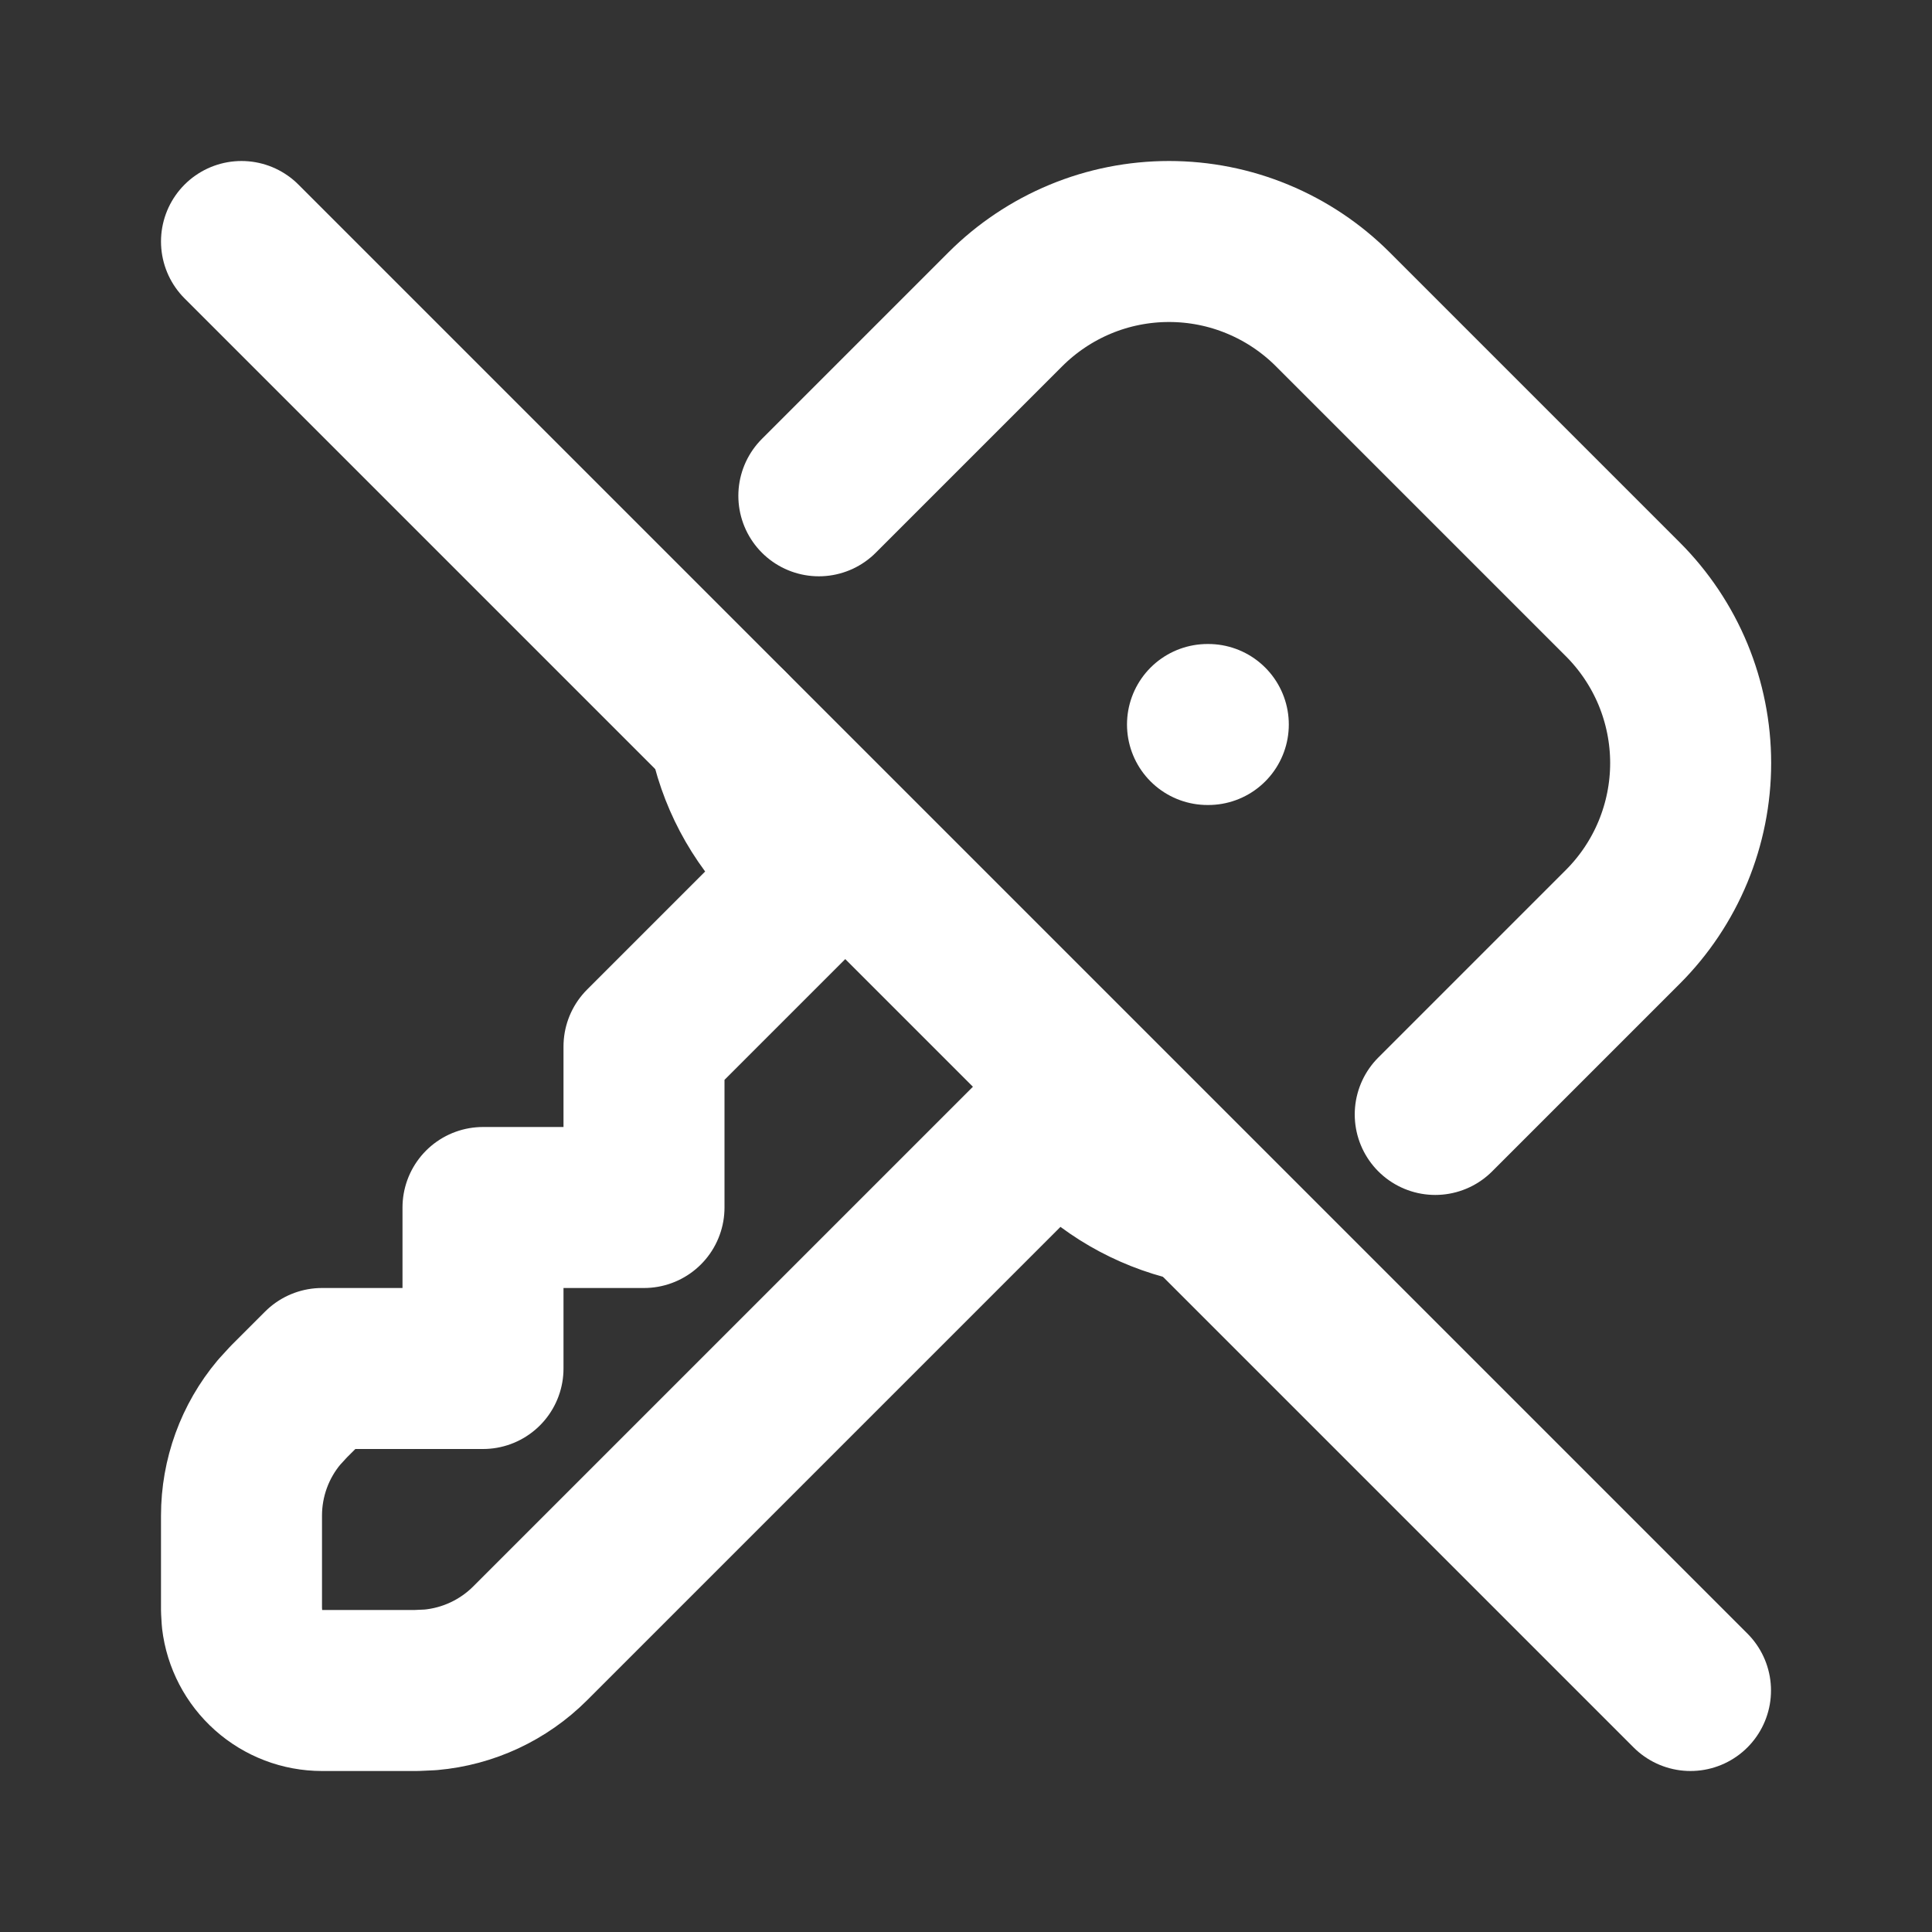
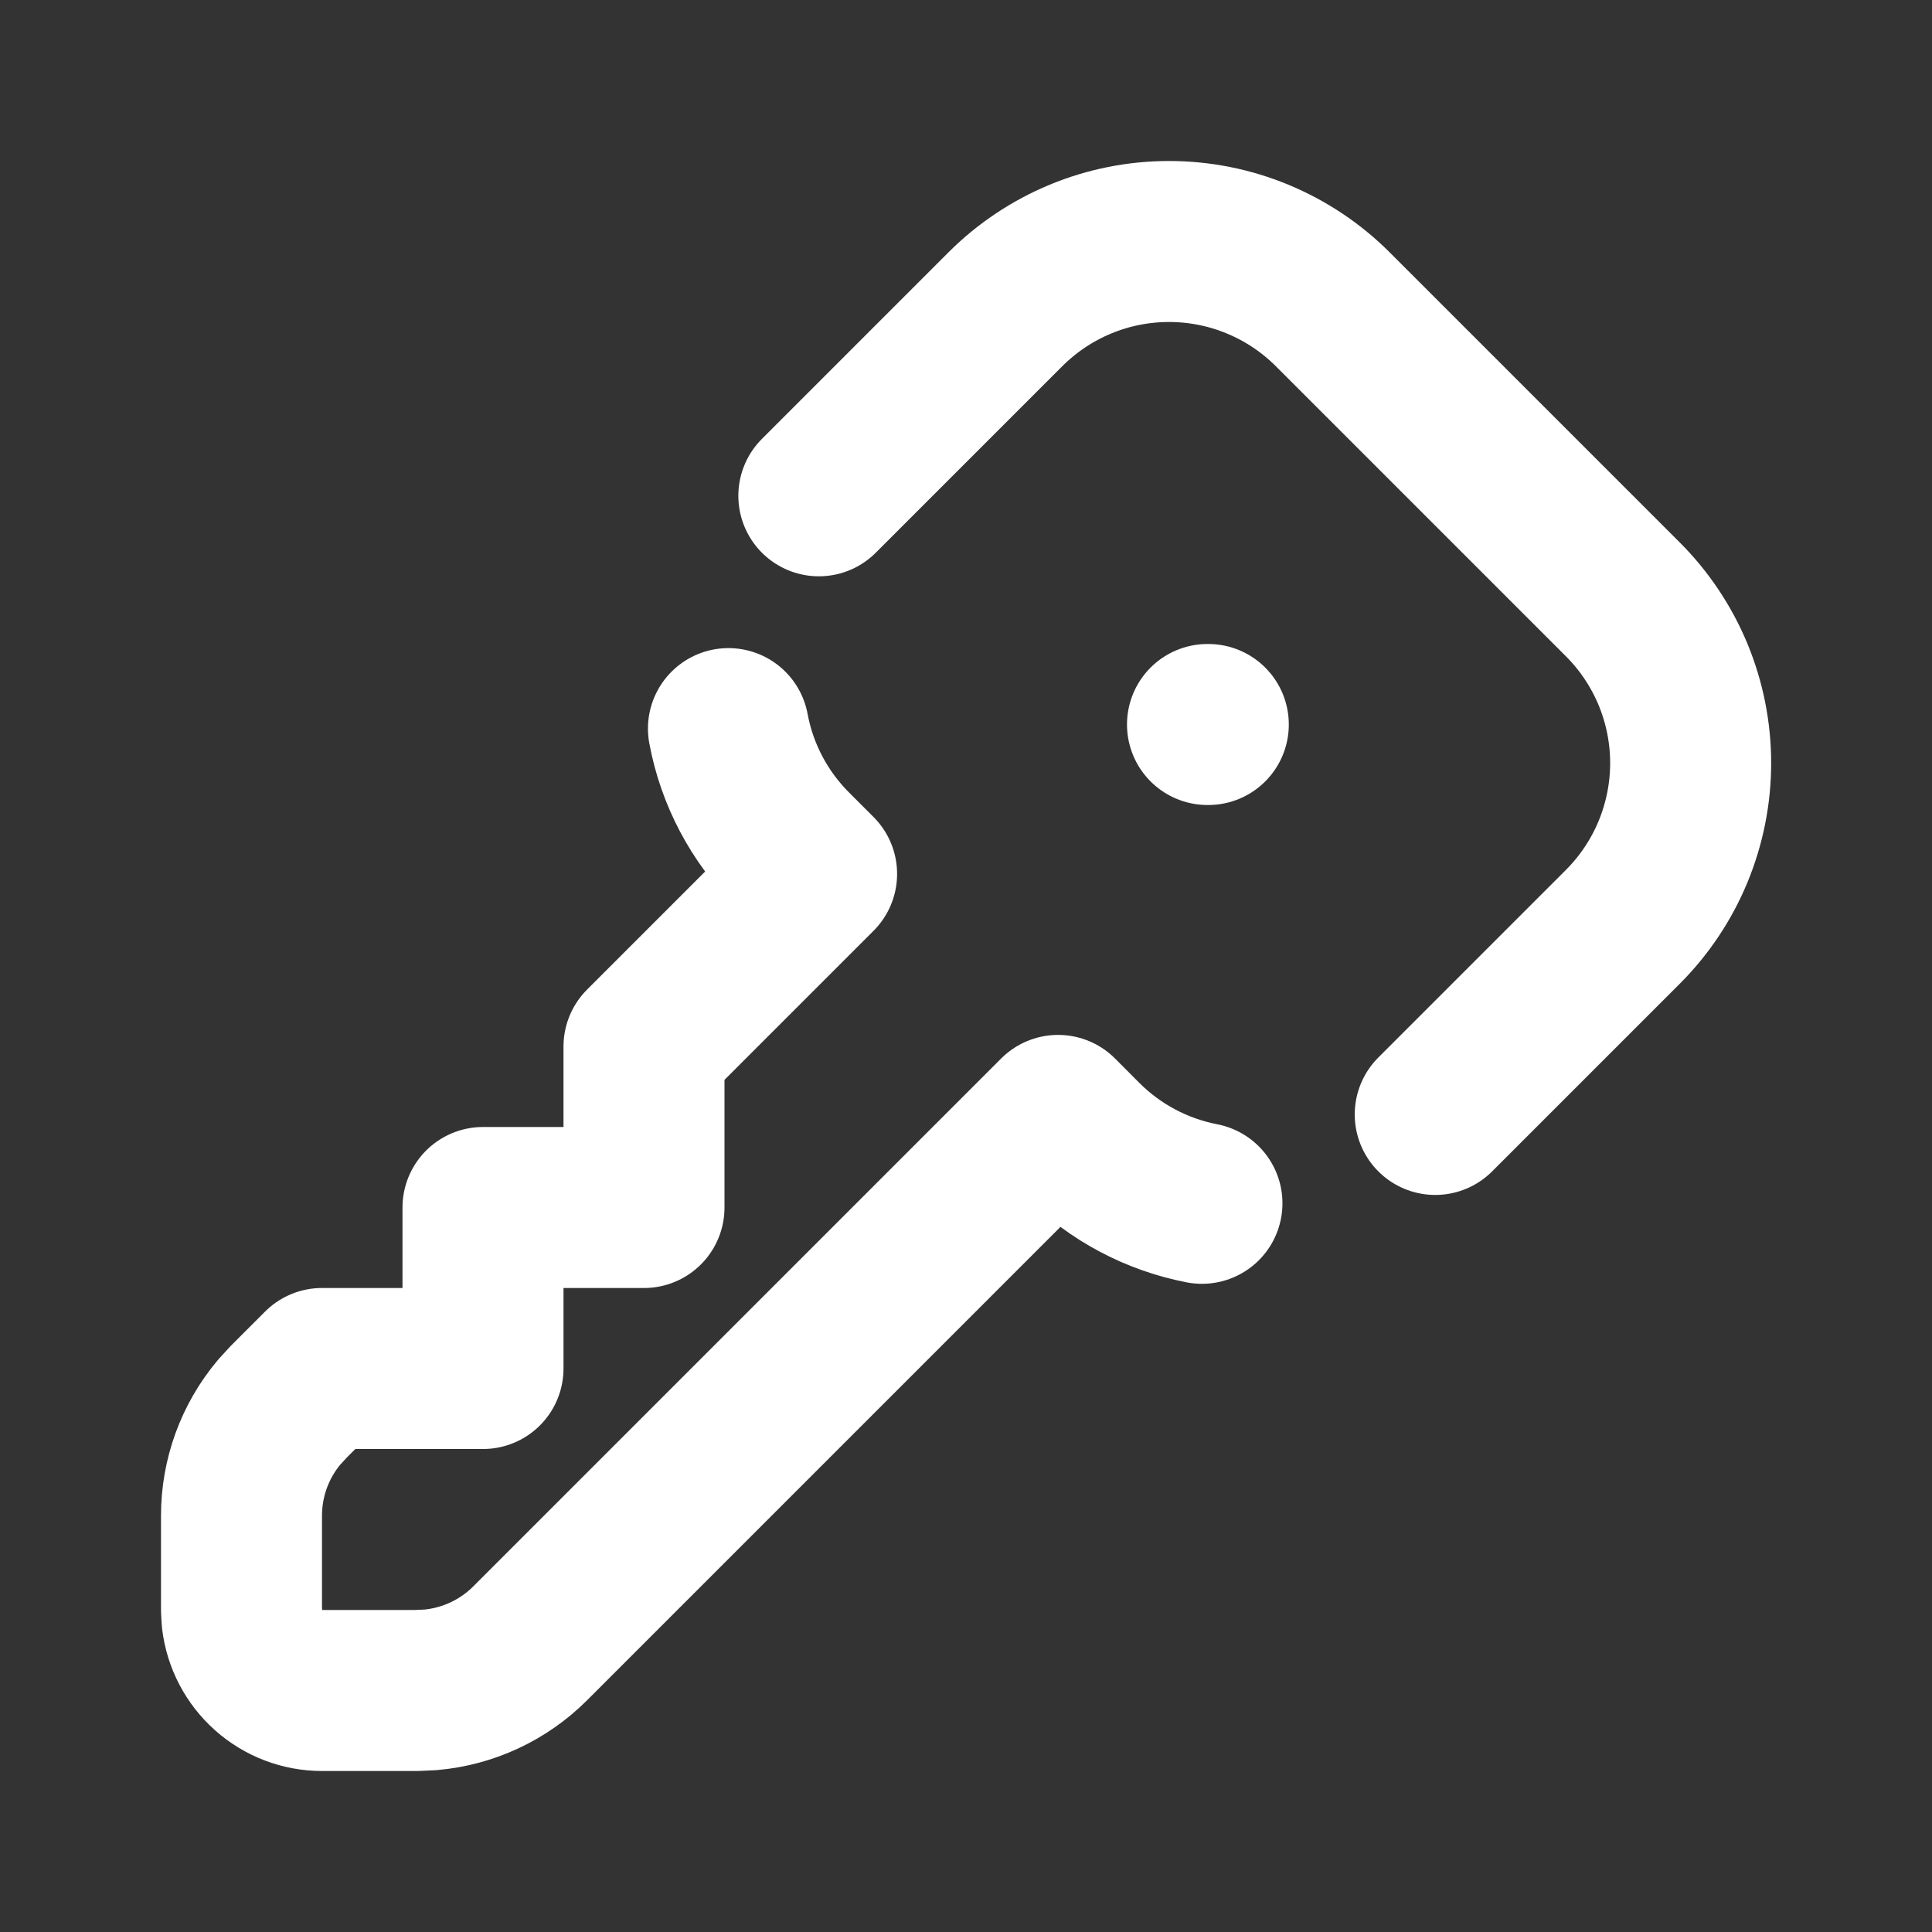
<svg xmlns="http://www.w3.org/2000/svg" width="24" height="24" viewBox="0 0 24 24" fill="none">
  <rect x="0" y="0" width="24" height="24" fill="#333333" stroke="none" />
  <g clip-path="url(#clip0_1655_28)">
    <path d="M10.172 6.159L12.488 3.843C12.755 3.576 13.072 3.364 13.421 3.219C13.77 3.074 14.145 3 14.522 3C14.9 3 15.274 3.074 15.623 3.219C15.973 3.364 16.29 3.576 16.557 3.843L20.159 7.445C20.426 7.712 20.638 8.029 20.783 8.378C20.927 8.727 21.002 9.101 21.002 9.479C21.002 9.857 20.927 10.231 20.783 10.58C20.638 10.93 20.426 11.247 20.159 11.514L17.829 13.844" stroke="white" stroke-width="2" stroke-linecap="round" stroke-linejoin="round" />
    <path d="M14.931 14.948C14.368 14.839 13.85 14.564 13.445 14.158L13.144 13.856L6.586 20.414C6.254 20.746 5.815 20.951 5.347 20.992L5.172 21H4C3.755 21 3.519 20.91 3.336 20.747C3.153 20.584 3.036 20.36 3.007 20.117L3 20V18.828C3 18.358 3.165 17.904 3.467 17.544L3.586 17.414L4 17H6V15H8V13L10.144 10.856L9.843 10.555C9.432 10.145 9.155 9.621 9.049 9.051" stroke="white" stroke-width="2" stroke-linecap="round" stroke-linejoin="round" />
    <path d="M15 9H15.01" stroke="white" stroke-width="2" stroke-linecap="round" stroke-linejoin="round" />
-     <path d="M3 3L21 21" stroke="white" stroke-width="2" stroke-linecap="round" stroke-linejoin="round" />
  </g>
  <defs>
    <clipPath id="clip0_1655_28">
      <rect width="24" height="24" fill="white" />
    </clipPath>
  </defs>
</svg>